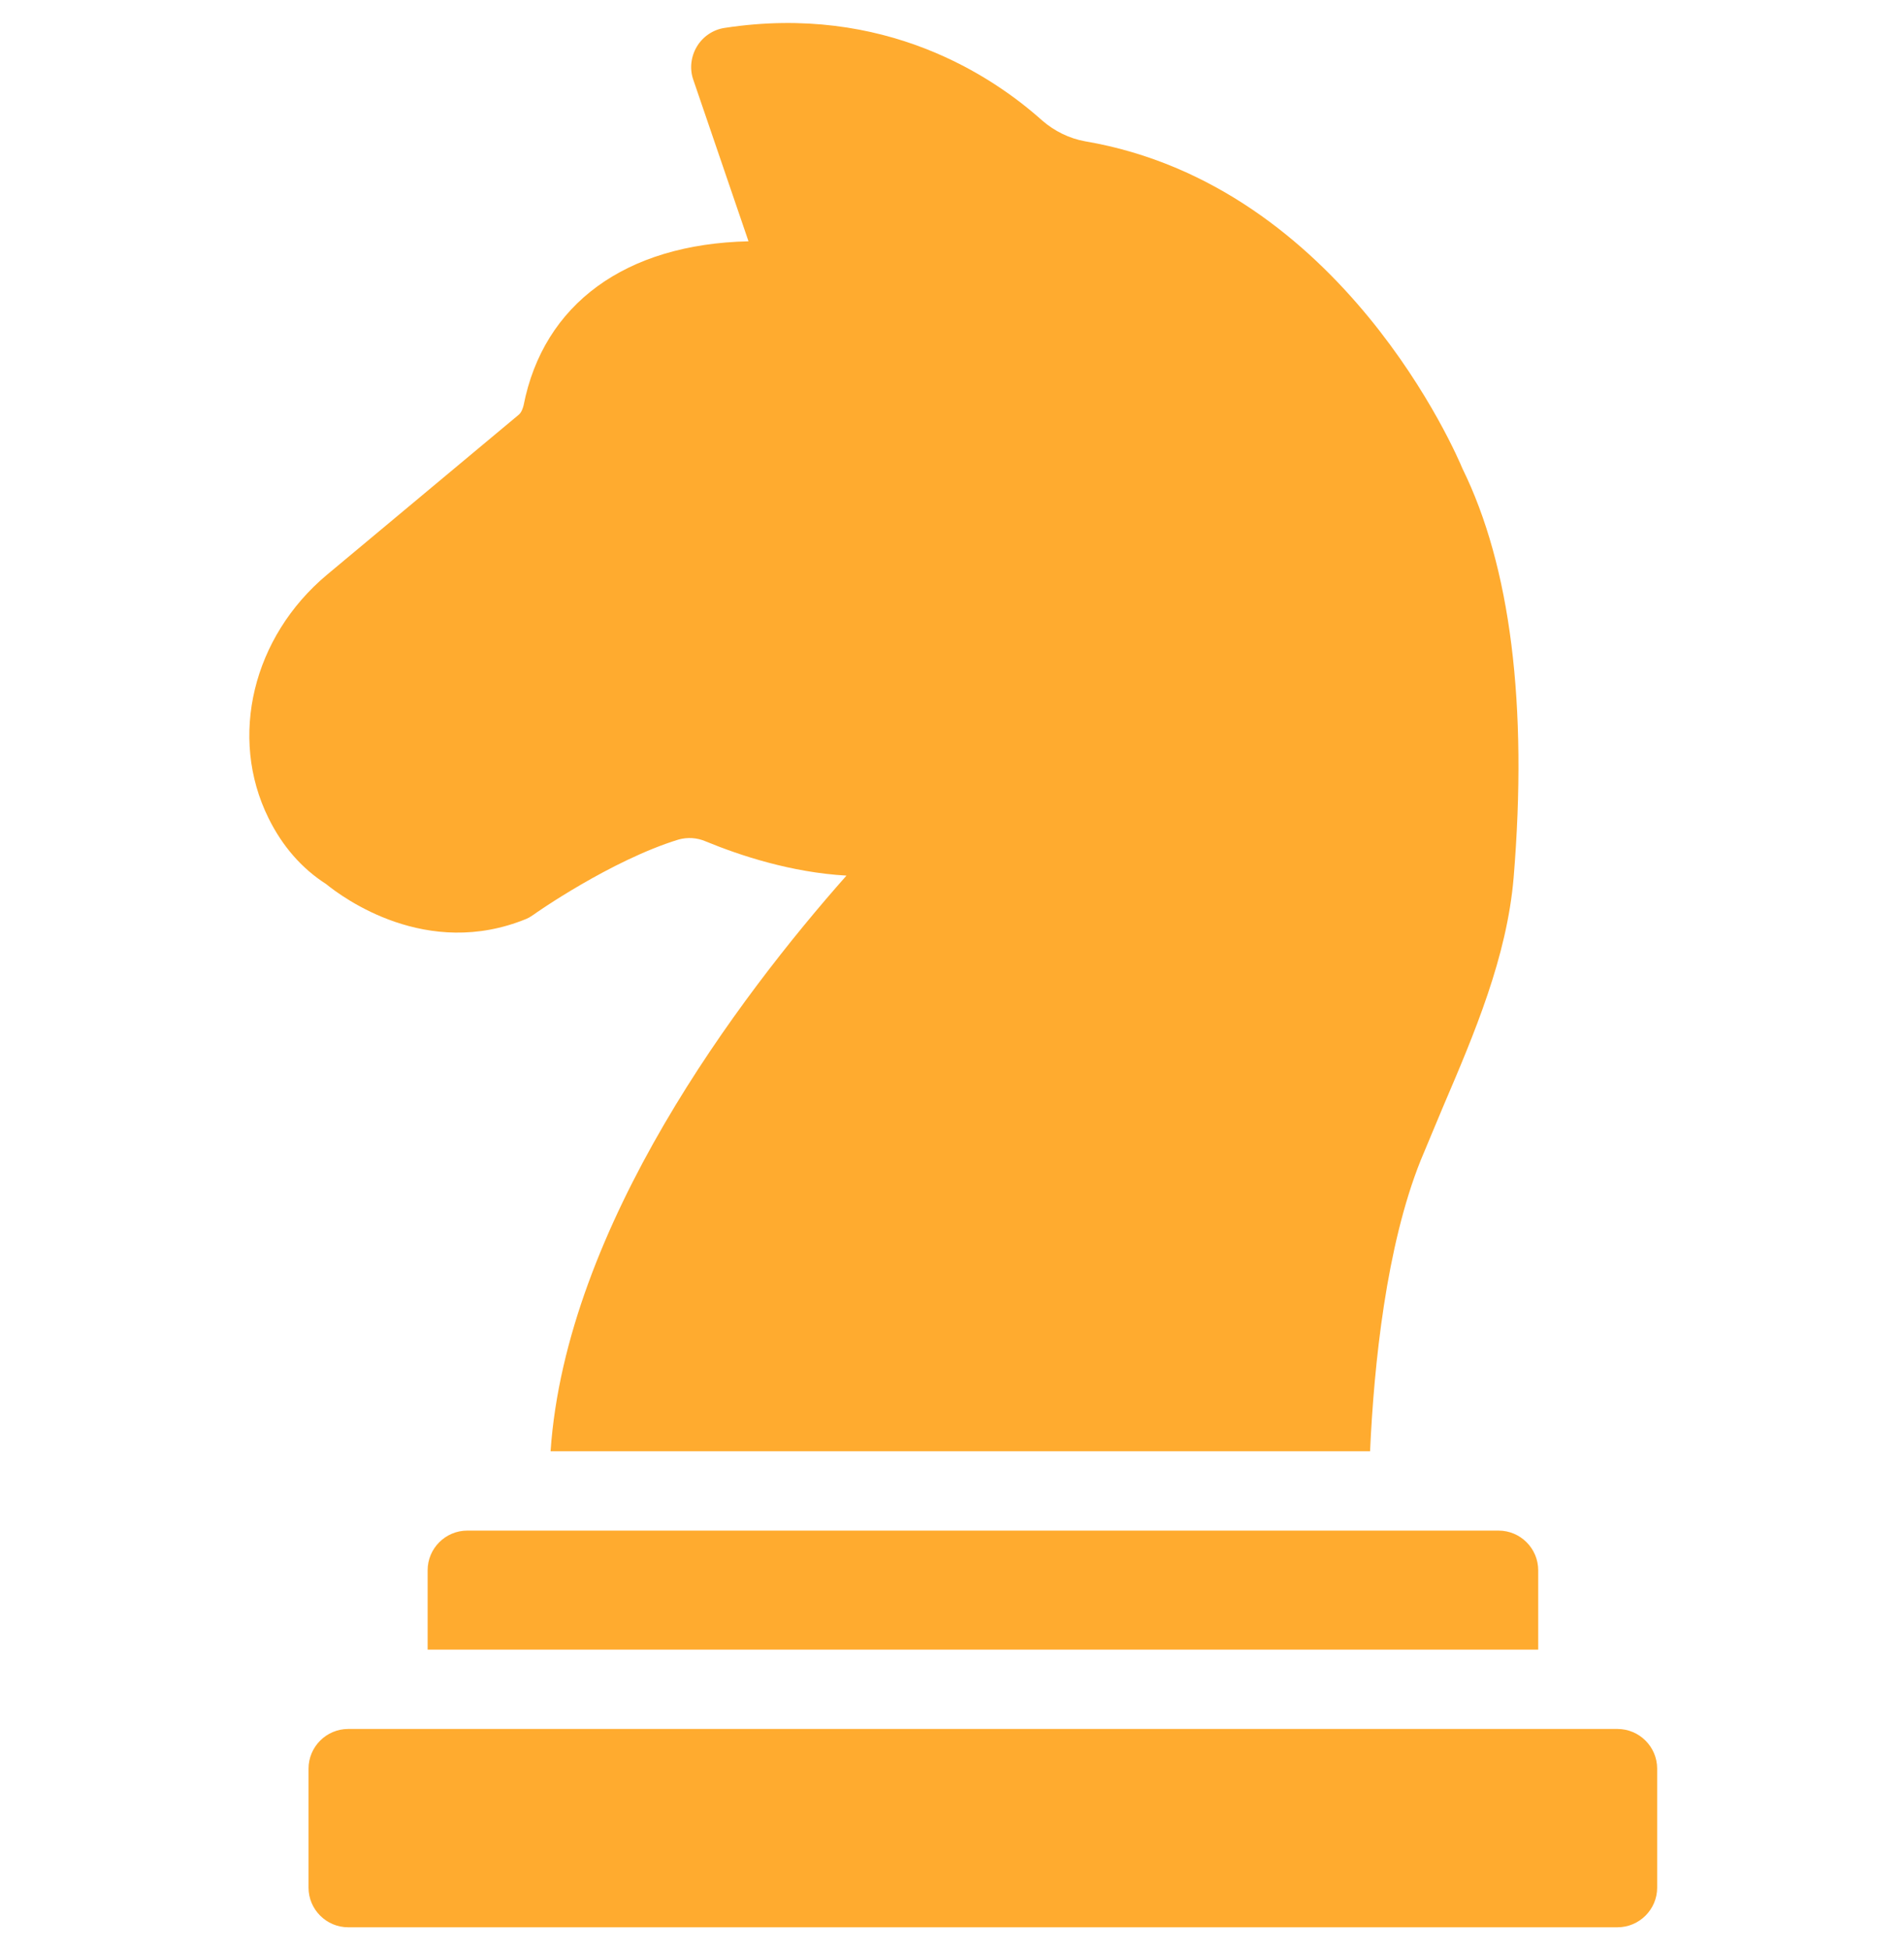
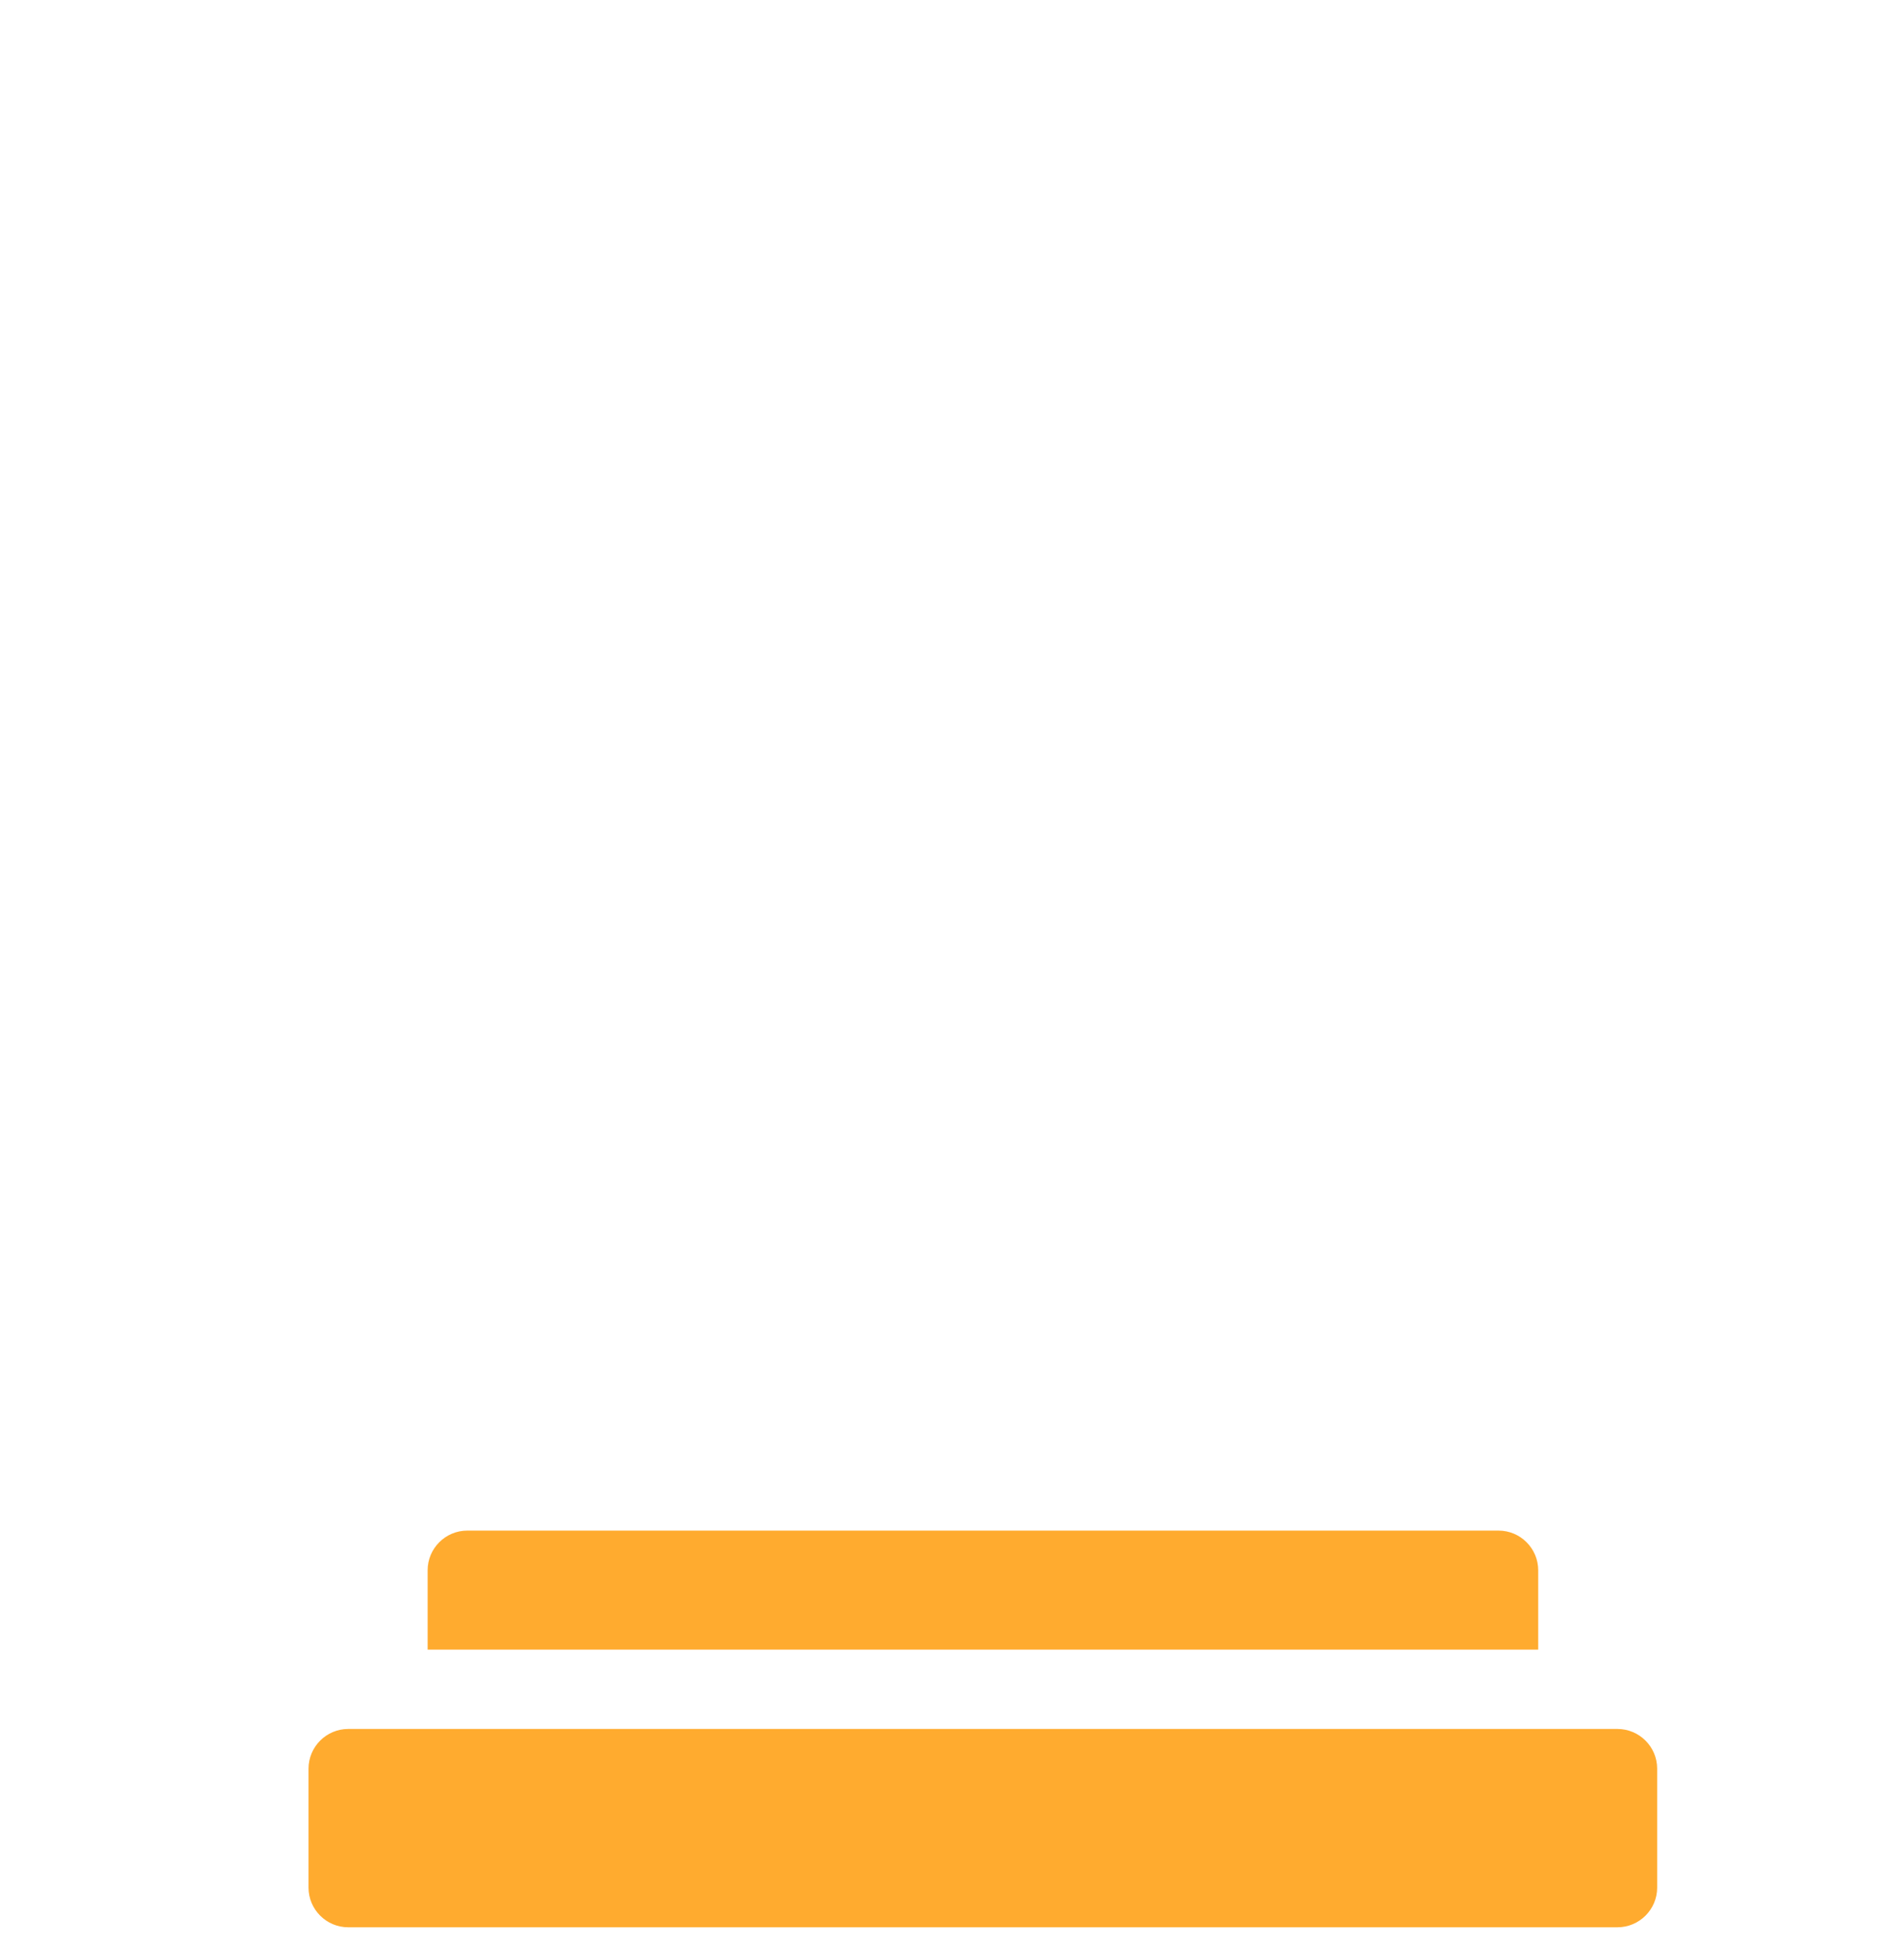
<svg xmlns="http://www.w3.org/2000/svg" fill="none" height="43" viewBox="0 0 42 43" width="42">
  <g clip-path="url(#clip0_6161_207519)">
-     <path d="M11.611 20.266C11.672 20.239 11.725 20.205 11.777 20.169C11.794 20.152 13.483 18.971 14.97 18.516C15.163 18.463 15.373 18.472 15.574 18.56C16.318 18.866 17.447 19.242 18.672 19.312C16.309 21.981 12.486 27.038 12.145 32.008H30.222C30.309 30.083 30.581 27.476 31.341 25.586C31.499 25.201 31.665 24.816 31.831 24.413C32.523 22.795 33.24 21.114 33.389 19.356C33.704 15.541 33.319 12.488 32.26 10.335C32.155 10.081 29.618 4.088 23.939 3.117C23.589 3.056 23.256 2.889 22.994 2.662C21.891 1.673 19.503 0.081 15.994 0.614C15.732 0.65 15.504 0.807 15.373 1.026C15.242 1.244 15.207 1.516 15.294 1.761L16.511 5.322C13.798 5.383 11.987 6.704 11.549 8.944C11.532 9.005 11.506 9.093 11.444 9.146L7.218 12.672C5.573 14.045 5.039 16.259 5.923 18.044C6.229 18.665 6.658 19.155 7.192 19.497C7.568 19.802 9.415 21.167 11.611 20.266L11.611 20.266Z" fill="#FFAB2F" />
-     <path d="M35.68 38.133H7.681C7.199 38.133 6.806 38.526 6.806 39.008V41.633C6.806 42.114 7.199 42.507 7.681 42.507H35.68C36.161 42.507 36.555 42.114 36.555 41.633V39.008C36.555 38.526 36.161 38.133 35.68 38.133Z" fill="#FFAB2F" />
+     <path d="M35.68 38.133H7.681C7.199 38.133 6.806 38.526 6.806 39.008V41.633C6.806 42.114 7.199 42.507 7.681 42.507H35.68C36.161 42.507 36.555 42.114 36.555 41.633V39.008C36.555 38.526 36.161 38.133 35.68 38.133" fill="#FFAB2F" />
    <path d="M10.307 33.758C9.826 33.758 9.433 34.151 9.433 34.633V36.383H33.931V34.633C33.931 34.151 33.538 33.758 33.057 33.758H10.307Z" fill="#FFAB2F" />
  </g>
  <defs>
    <clipPath id="clip0_6161_207519">
      <rect fill="white" height="42" transform="translate(0 0.508)" width="42" />
    </clipPath>
  </defs>
</svg>